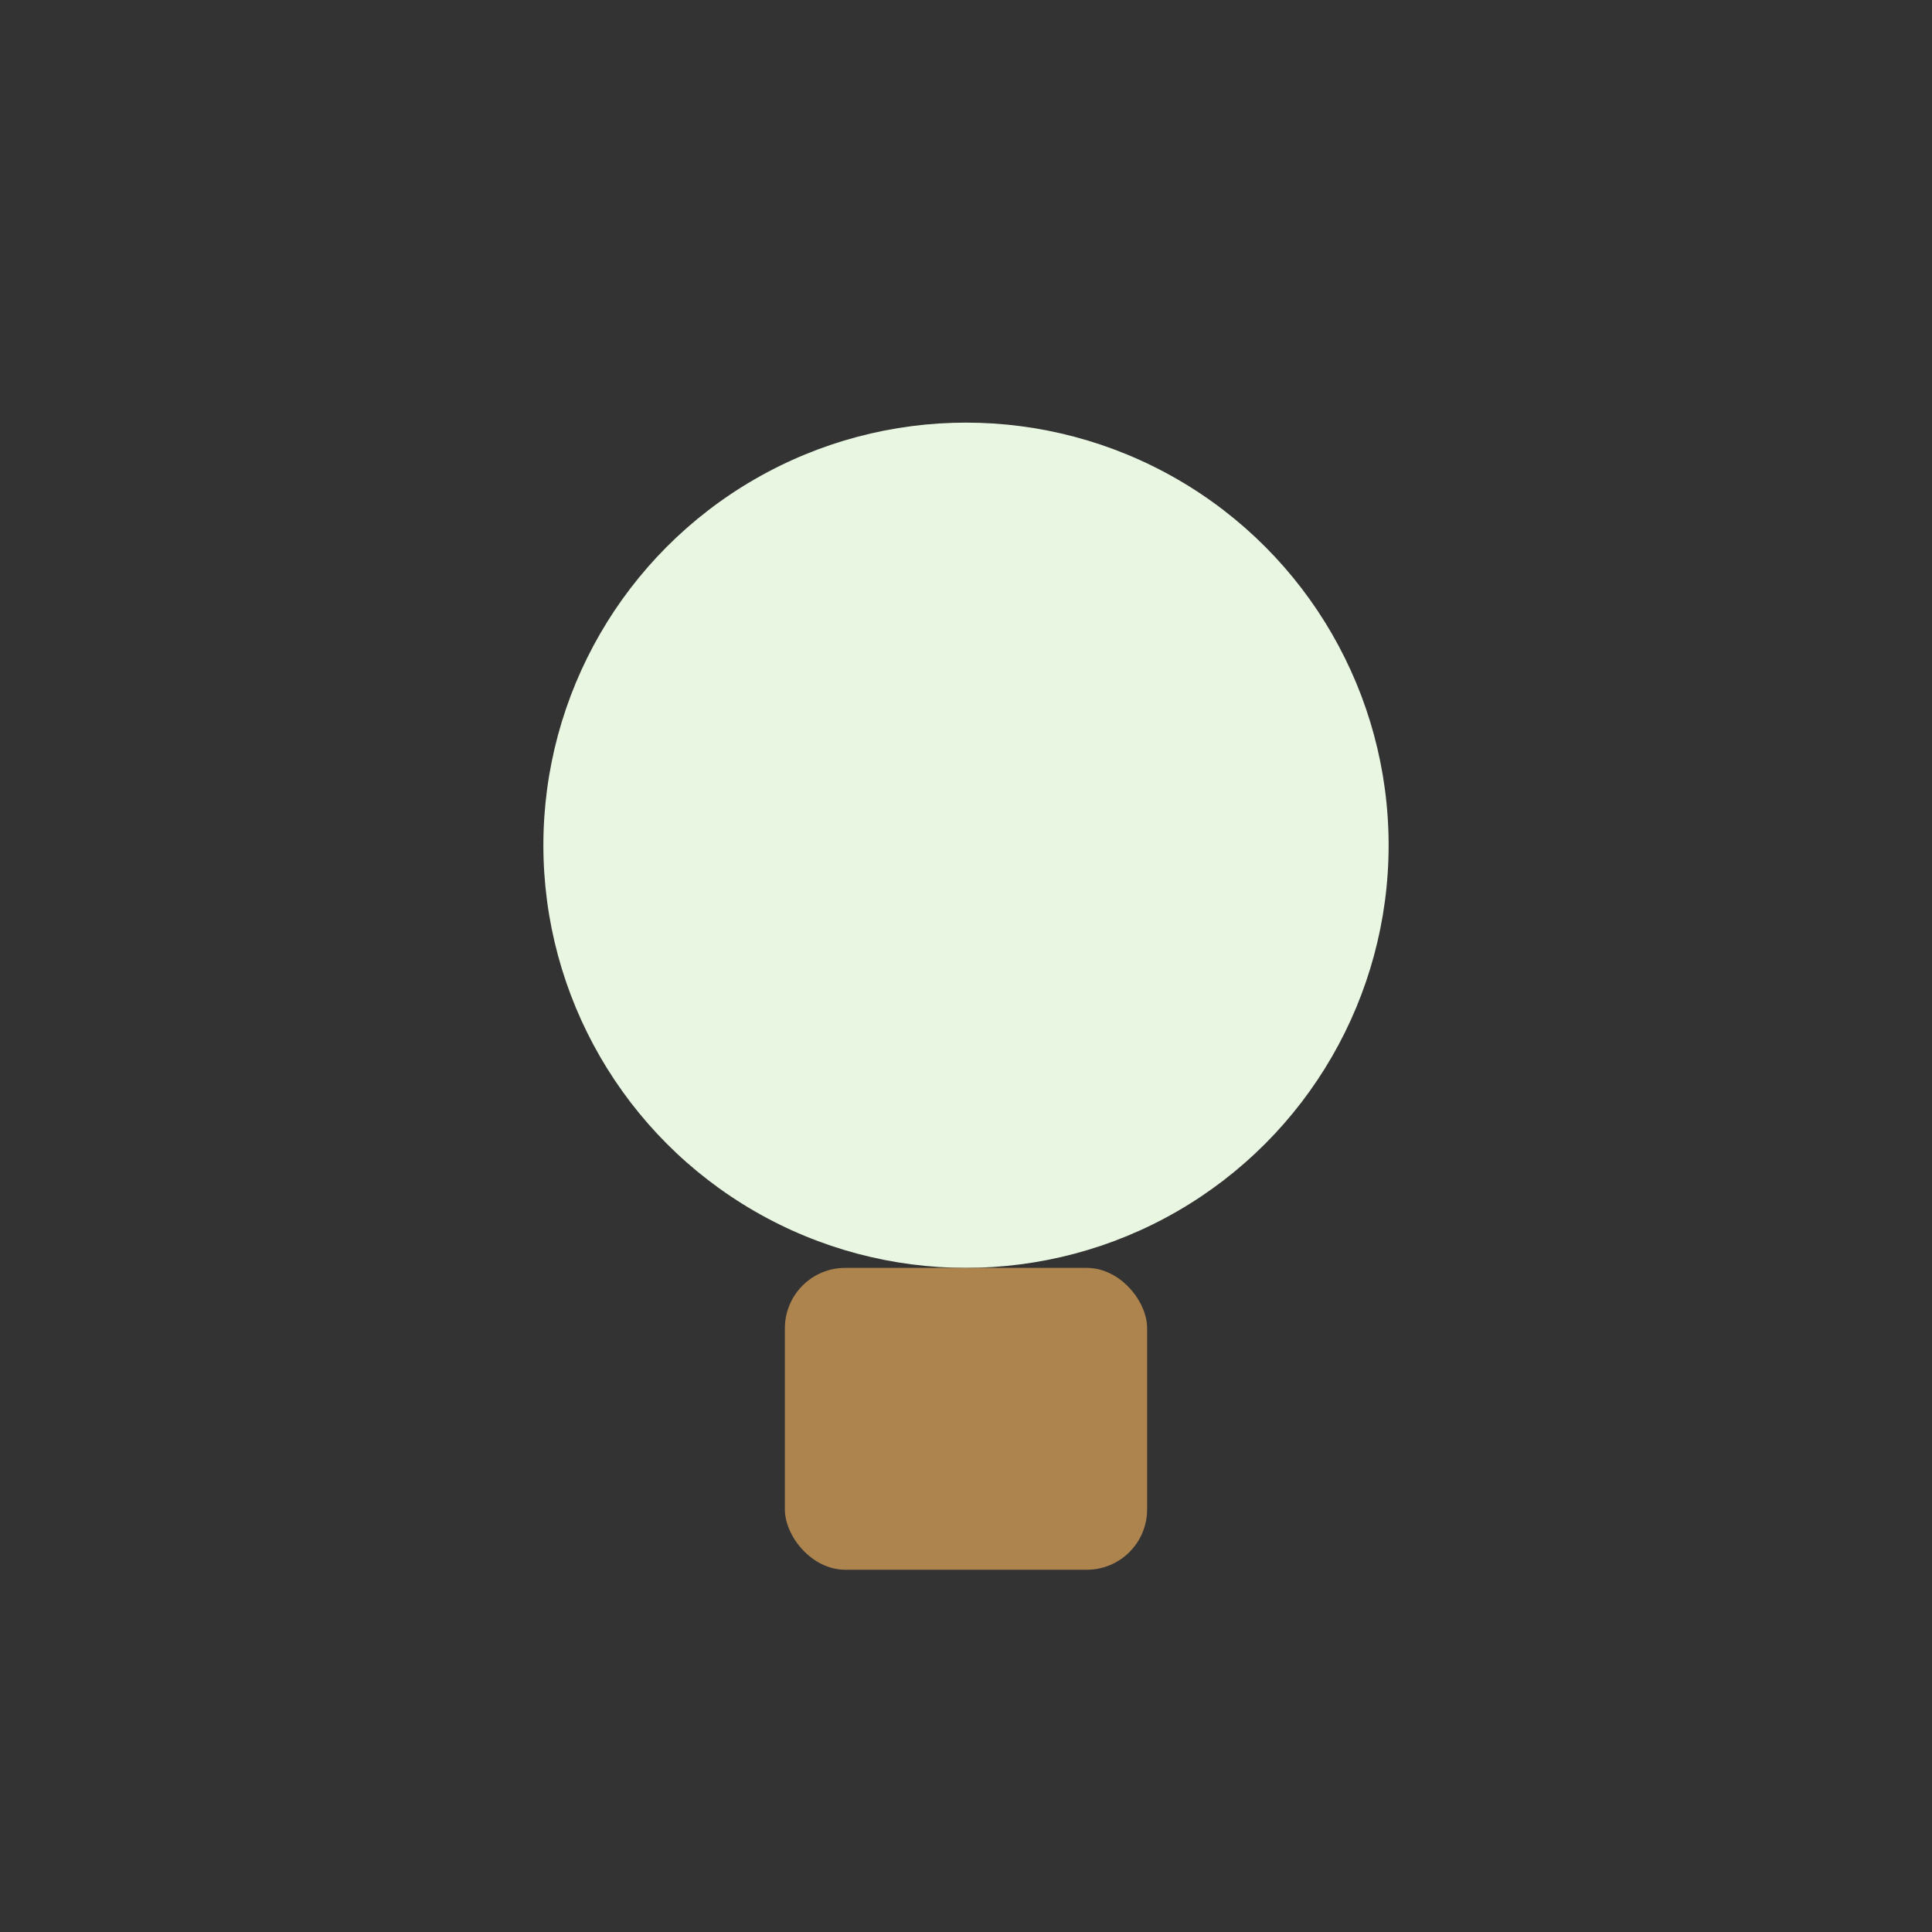
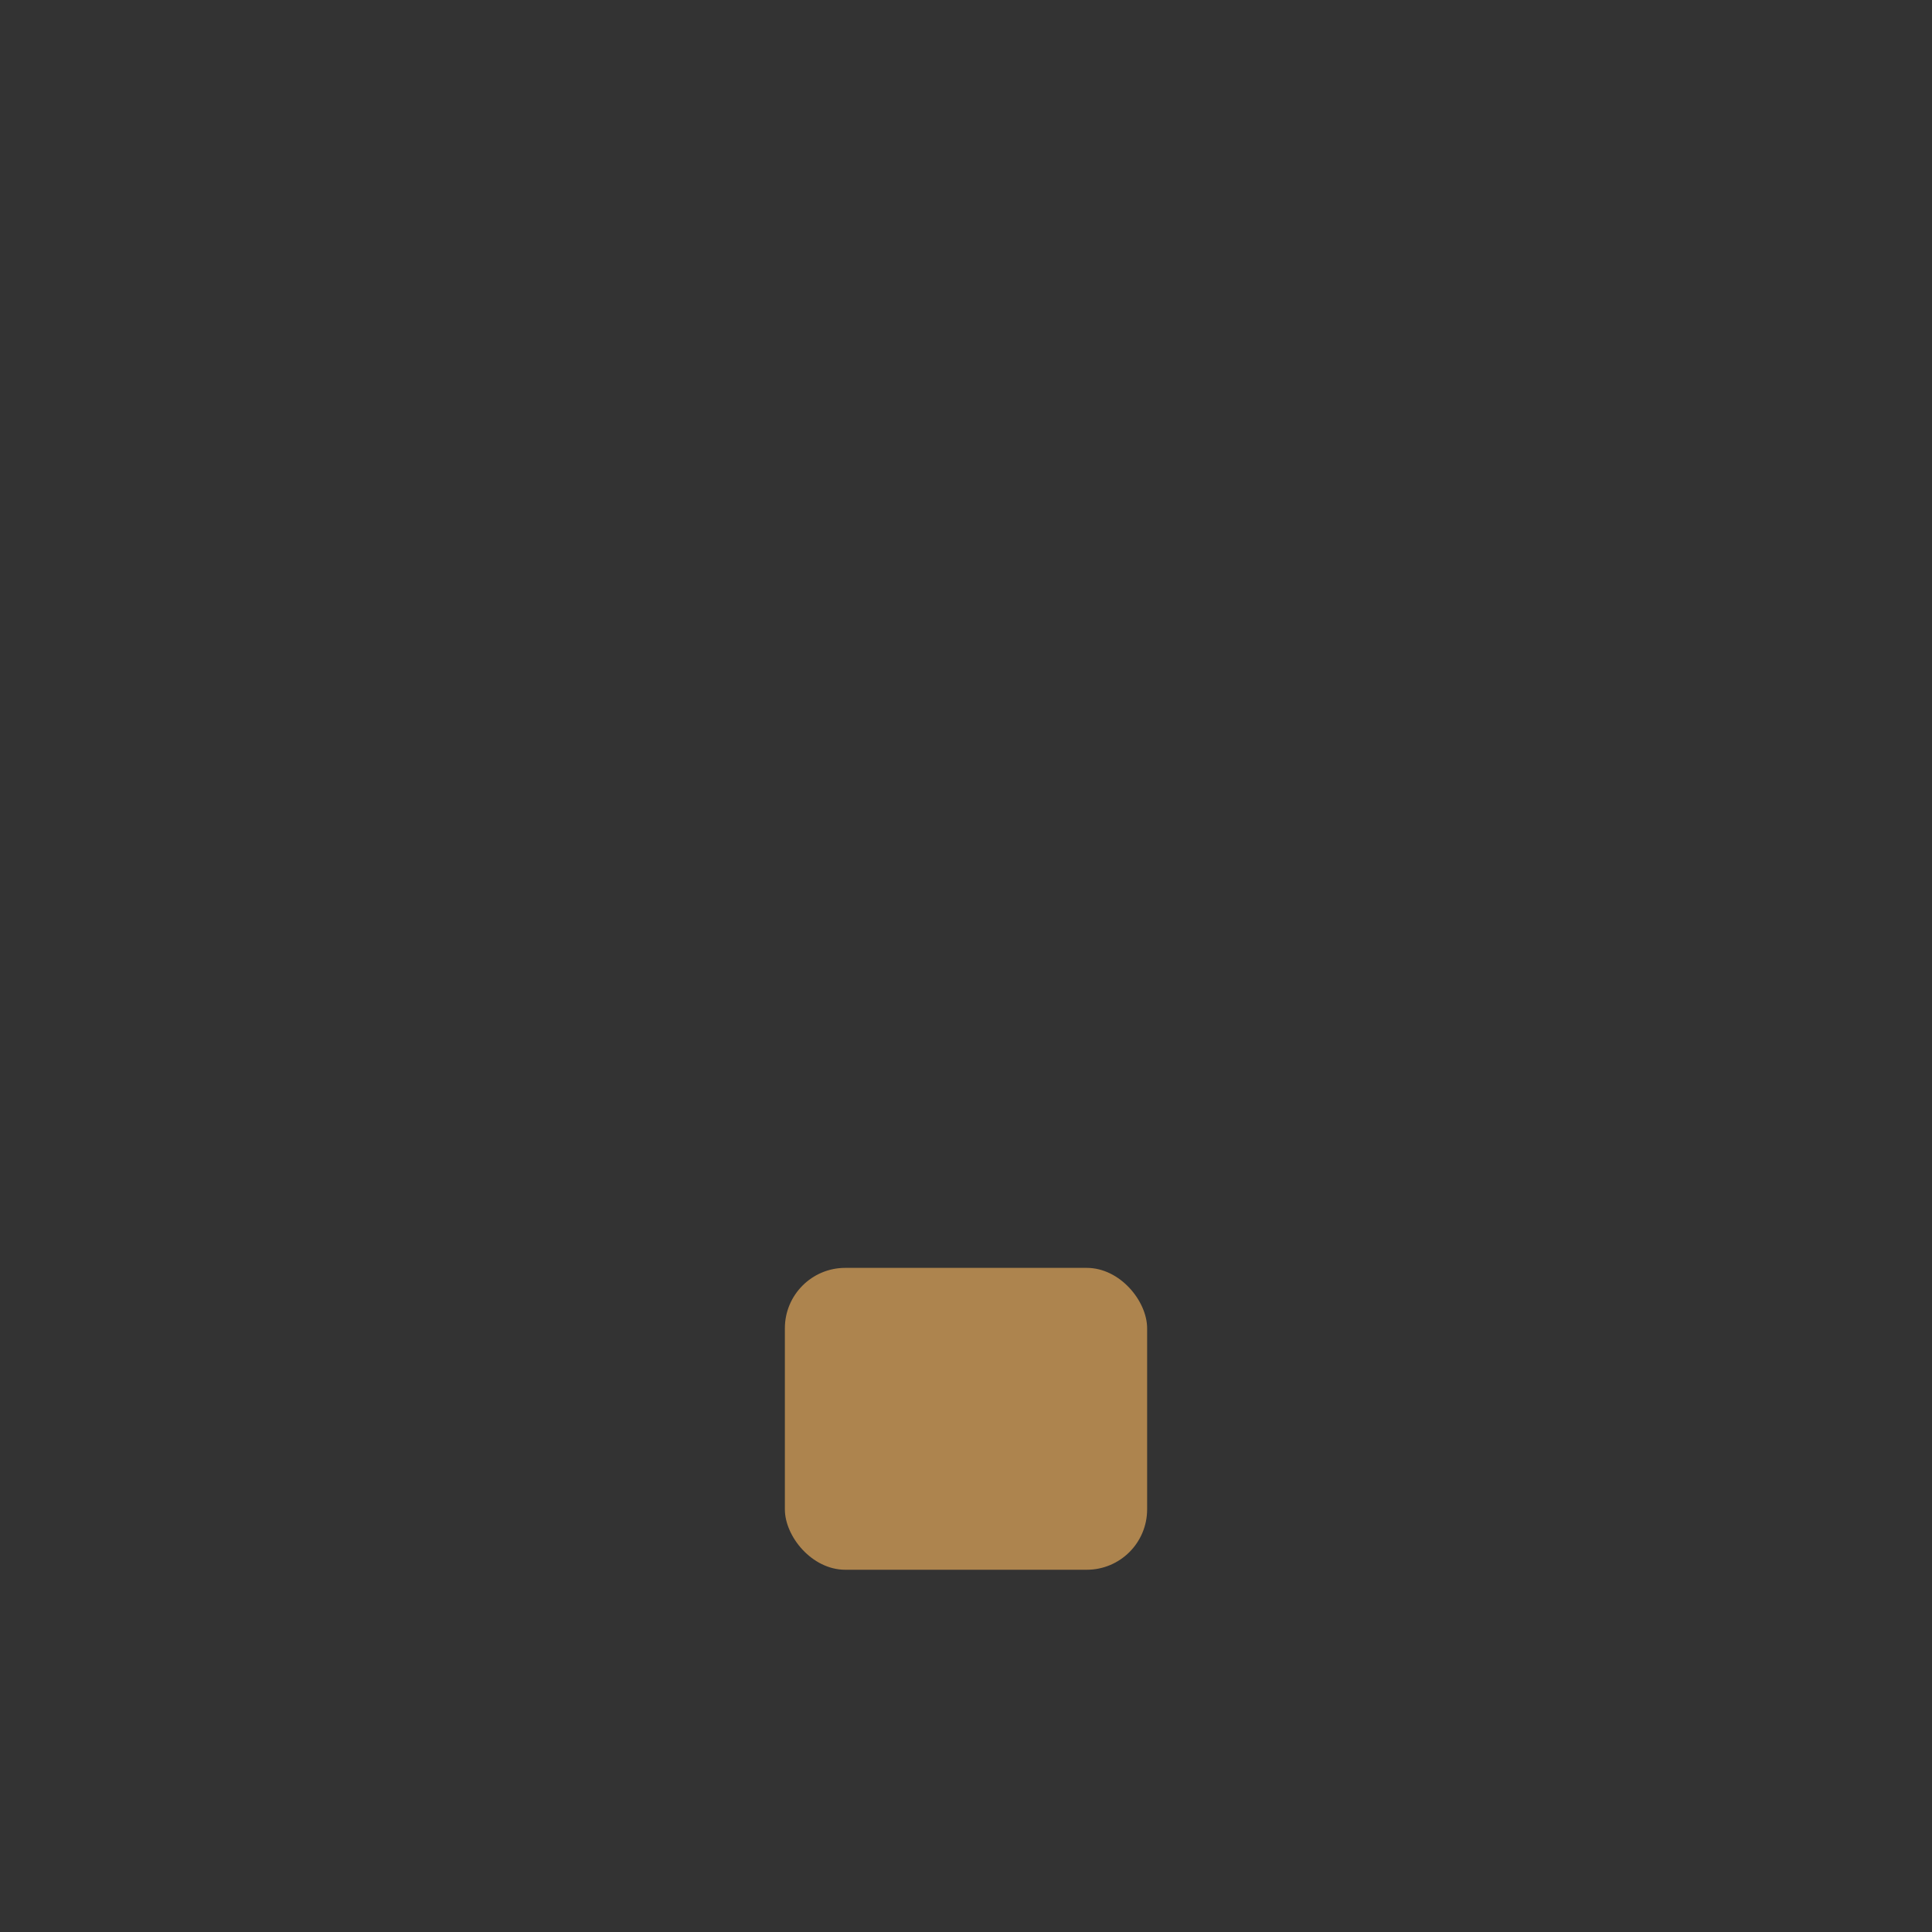
<svg xmlns="http://www.w3.org/2000/svg" width="32" height="32" viewBox="0 0 32 32">
  <rect x="0" y="0" width="32" height="32" fill="#333333" stroke="none" />
-   <ellipse cx="16" cy="14" rx="7" ry="7" fill="#E9F6E1" />
  <rect x="13" y="21" width="6" height="5" rx="1" fill="#AD844E" />
</svg>